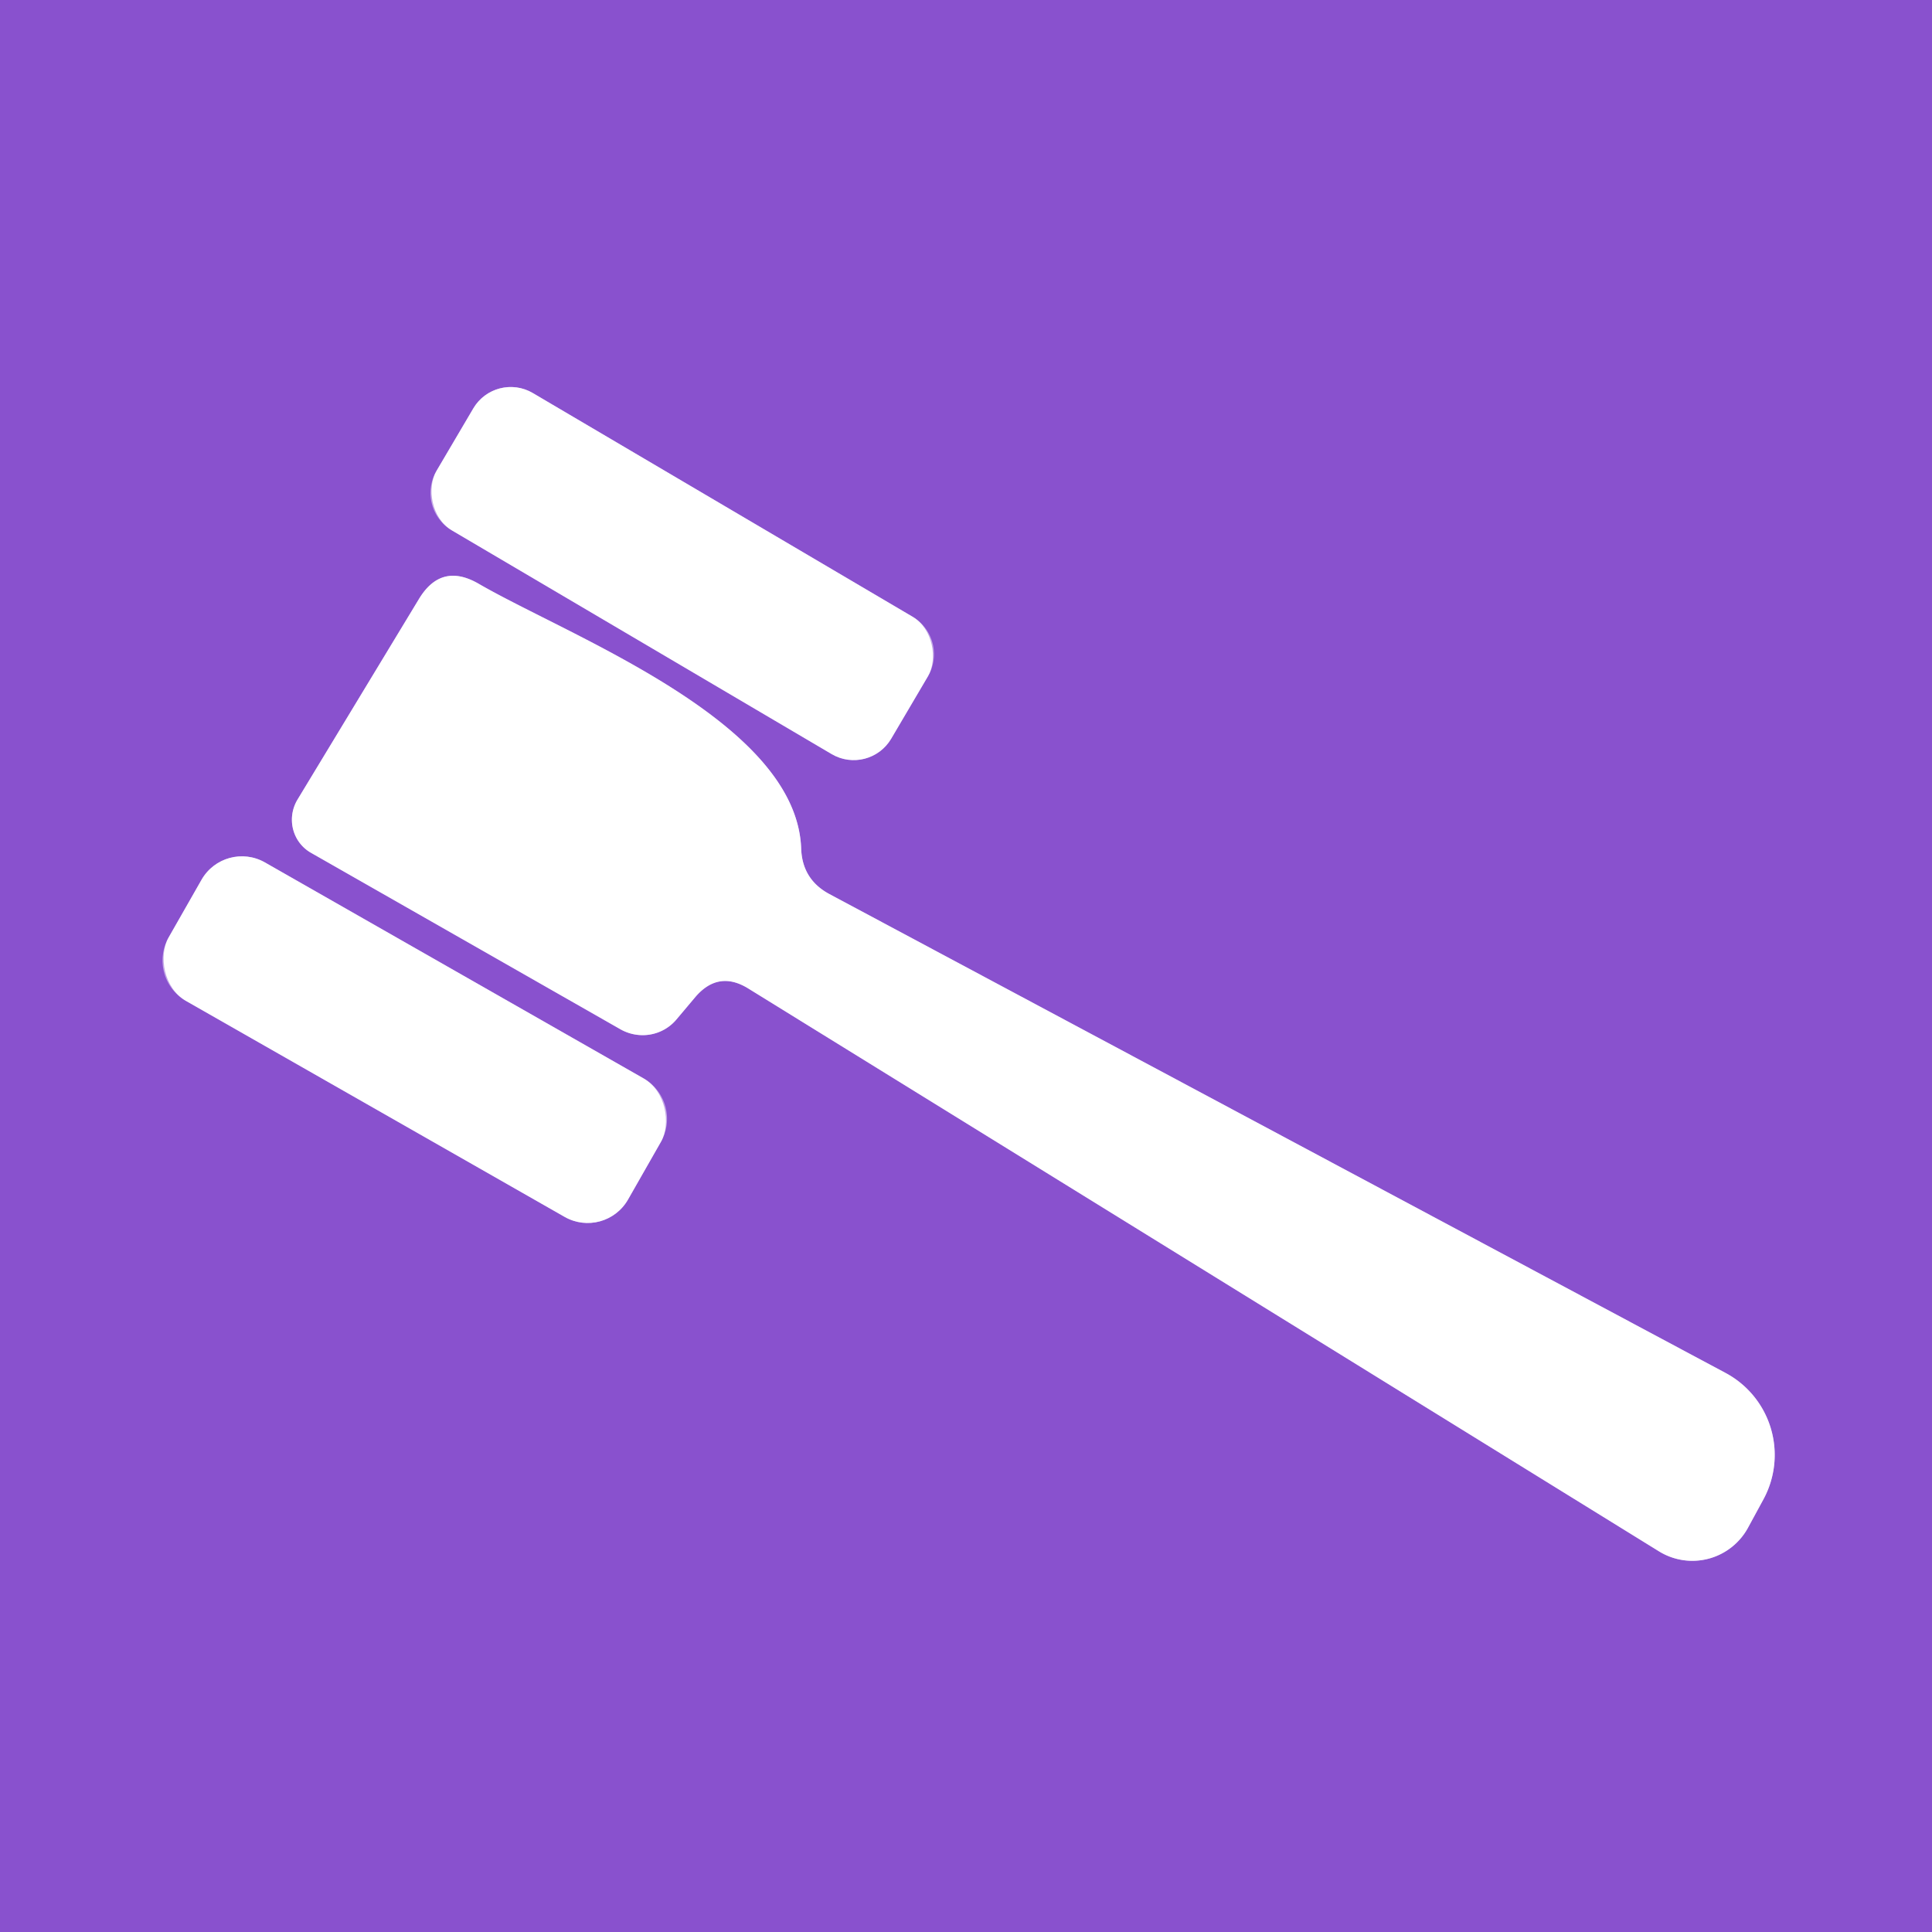
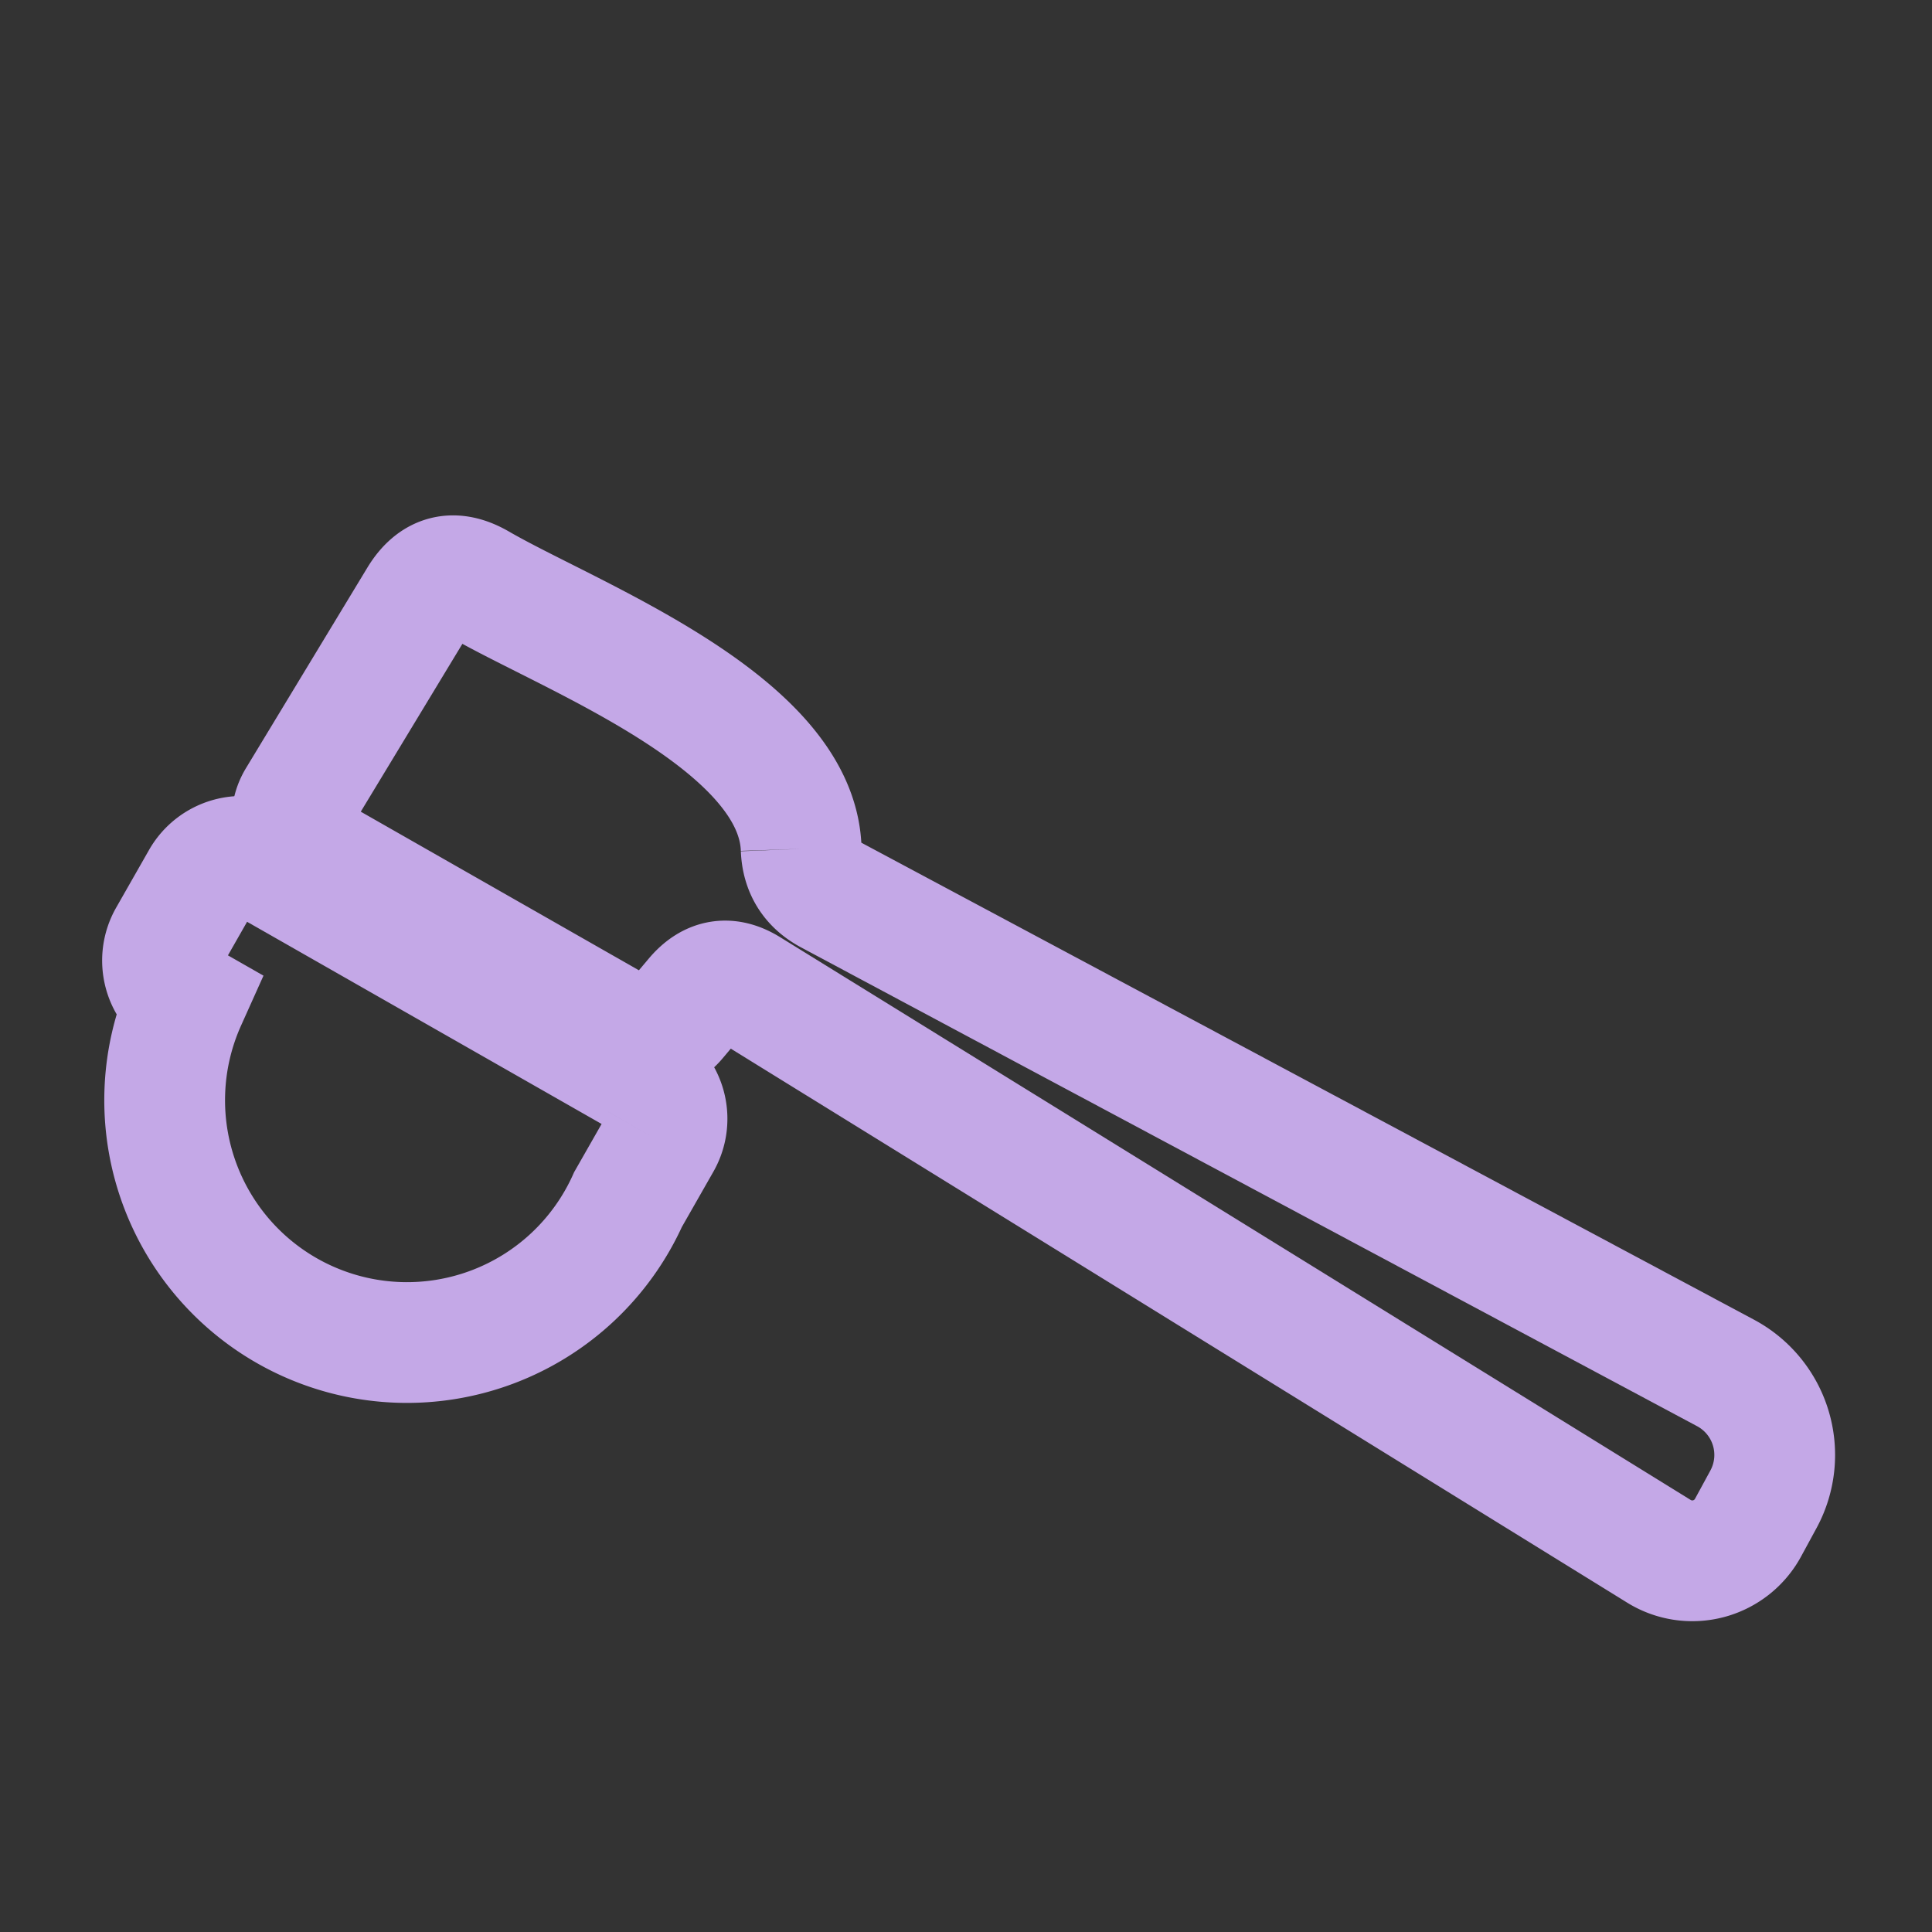
<svg xmlns="http://www.w3.org/2000/svg" version="1.1" viewBox="0.00 0.00 32.00 32.00">
  <rect x="0.00" y="0.00" width="32.00" height="32.00" fill="#333333" stroke="none" />
  <g fill="none" stroke-linecap="butt" stroke-width="2.00">
-     <path d="M 15.37 11.201&#10;  A 0.72 0.72 0.0 0 0 15.115 10.215&#10;  L 8.825 6.51&#10;  A 0.72 0.72 0.0 0 0 7.839 6.765&#10;  L 7.23 7.799&#10;  A 0.72 0.72 0.0 0 0 7.485 8.785&#10;  L 13.775 12.49&#10;  A 0.72 0.72 0.0 0 0 14.761 12.235&#10;  L 15.37 11.201" stroke="#c4a8e7" />
    <path d="M 13.27 14.06&#10;  C 13.20 11.95 9.45 10.55 7.93 9.67&#10;  Q 7.31 9.31 6.94 9.92&#10;  L 4.93 13.24&#10;  A 0.64 0.63 -59.8 0 0 5.16 14.13&#10;  L 10.28 17.05&#10;  A 0.74 0.73 34.8 0 0 11.20 16.89&#10;  L 11.52 16.51&#10;  Q 11.90 16.07 12.39 16.37&#10;  L 27.47 25.69&#10;  A 1.05 1.05 0.0 0 0 28.96 25.29&#10;  L 29.21 24.83&#10;  A 1.54 1.54 0.0 0 0 28.58 22.74&#10;  L 13.74 14.81&#10;  Q 13.29 14.57 13.27 14.06" stroke="#c4a8e7" />
-     <path d="M 10.947 18.912&#10;  A 0.77 0.77 0.0 0 0 10.66 17.862&#10;  L 4.388 14.285&#10;  A 0.77 0.77 0.0 0 0 3.338 14.572&#10;  L 2.793 15.528&#10;  A 0.77 0.77 0.0 0 0 3.08 16.578&#10;  L 9.352 20.155&#10;  A 0.77 0.77 0.0 0 0 10.402 19.868&#10;  L 10.947 18.912" stroke="#c4a8e7" />
+     <path d="M 10.947 18.912&#10;  A 0.77 0.77 0.0 0 0 10.66 17.862&#10;  L 4.388 14.285&#10;  A 0.77 0.77 0.0 0 0 3.338 14.572&#10;  L 2.793 15.528&#10;  A 0.77 0.77 0.0 0 0 3.08 16.578&#10;  A 0.77 0.77 0.0 0 0 10.402 19.868&#10;  L 10.947 18.912" stroke="#c4a8e7" />
  </g>
-   <path d="M 0.00 0.00&#10;  L 32.00 0.00&#10;  L 32.00 32.00&#10;  L 0.00 32.00&#10;  L 0.00 0.00&#10;  Z&#10;  M 15.37 11.201&#10;  A 0.72 0.72 0.0 0 0 15.115 10.215&#10;  L 8.825 6.51&#10;  A 0.72 0.72 0.0 0 0 7.839 6.765&#10;  L 7.23 7.799&#10;  A 0.72 0.72 0.0 0 0 7.485 8.785&#10;  L 13.775 12.49&#10;  A 0.72 0.72 0.0 0 0 14.761 12.235&#10;  L 15.37 11.201&#10;  Z&#10;  M 13.27 14.06&#10;  C 13.20 11.95 9.45 10.55 7.93 9.67&#10;  Q 7.31 9.31 6.94 9.92&#10;  L 4.93 13.24&#10;  A 0.64 0.63 -59.8 0 0 5.16 14.13&#10;  L 10.28 17.05&#10;  A 0.74 0.73 34.8 0 0 11.20 16.89&#10;  L 11.52 16.51&#10;  Q 11.90 16.07 12.39 16.37&#10;  L 27.47 25.69&#10;  A 1.05 1.05 0.0 0 0 28.96 25.29&#10;  L 29.21 24.83&#10;  A 1.54 1.54 0.0 0 0 28.58 22.74&#10;  L 13.74 14.81&#10;  Q 13.29 14.57 13.27 14.06&#10;  Z&#10;  M 10.947 18.912&#10;  A 0.77 0.77 0.0 0 0 10.66 17.862&#10;  L 4.388 14.285&#10;  A 0.77 0.77 0.0 0 0 3.338 14.572&#10;  L 2.793 15.528&#10;  A 0.77 0.77 0.0 0 0 3.08 16.578&#10;  L 9.352 20.155&#10;  A 0.77 0.77 0.0 0 0 10.402 19.868&#10;  L 10.947 18.912&#10;  Z" fill="#8951ce" />
-   <rect fill="#ffffff" height="2.64" rx="0.72" transform="translate(11.30,9.50) rotate(30.5)" width="8.74" x="-4.37" y="-1.32" />
-   <path d="M 13.74 14.81&#10;  L 28.58 22.74&#10;  A 1.54 1.54 0.0 0 1 29.21 24.83&#10;  L 28.96 25.29&#10;  A 1.05 1.05 0.0 0 1 27.47 25.69&#10;  L 12.39 16.37&#10;  Q 11.90 16.07 11.52 16.51&#10;  L 11.20 16.89&#10;  A 0.74 0.73 34.8 0 1 10.28 17.05&#10;  L 5.16 14.13&#10;  A 0.64 0.63 -59.8 0 1 4.93 13.24&#10;  L 6.94 9.92&#10;  Q 7.31 9.31 7.93 9.67&#10;  C 9.45 10.55 13.20 11.95 13.27 14.06&#10;  Q 13.29 14.57 13.74 14.81&#10;  Z" fill="#ffffff" />
-   <rect fill="#ffffff" height="2.64" rx="0.77" transform="translate(6.87,17.22) rotate(29.7)" width="8.76" x="-4.38" y="-1.32" />
</svg>